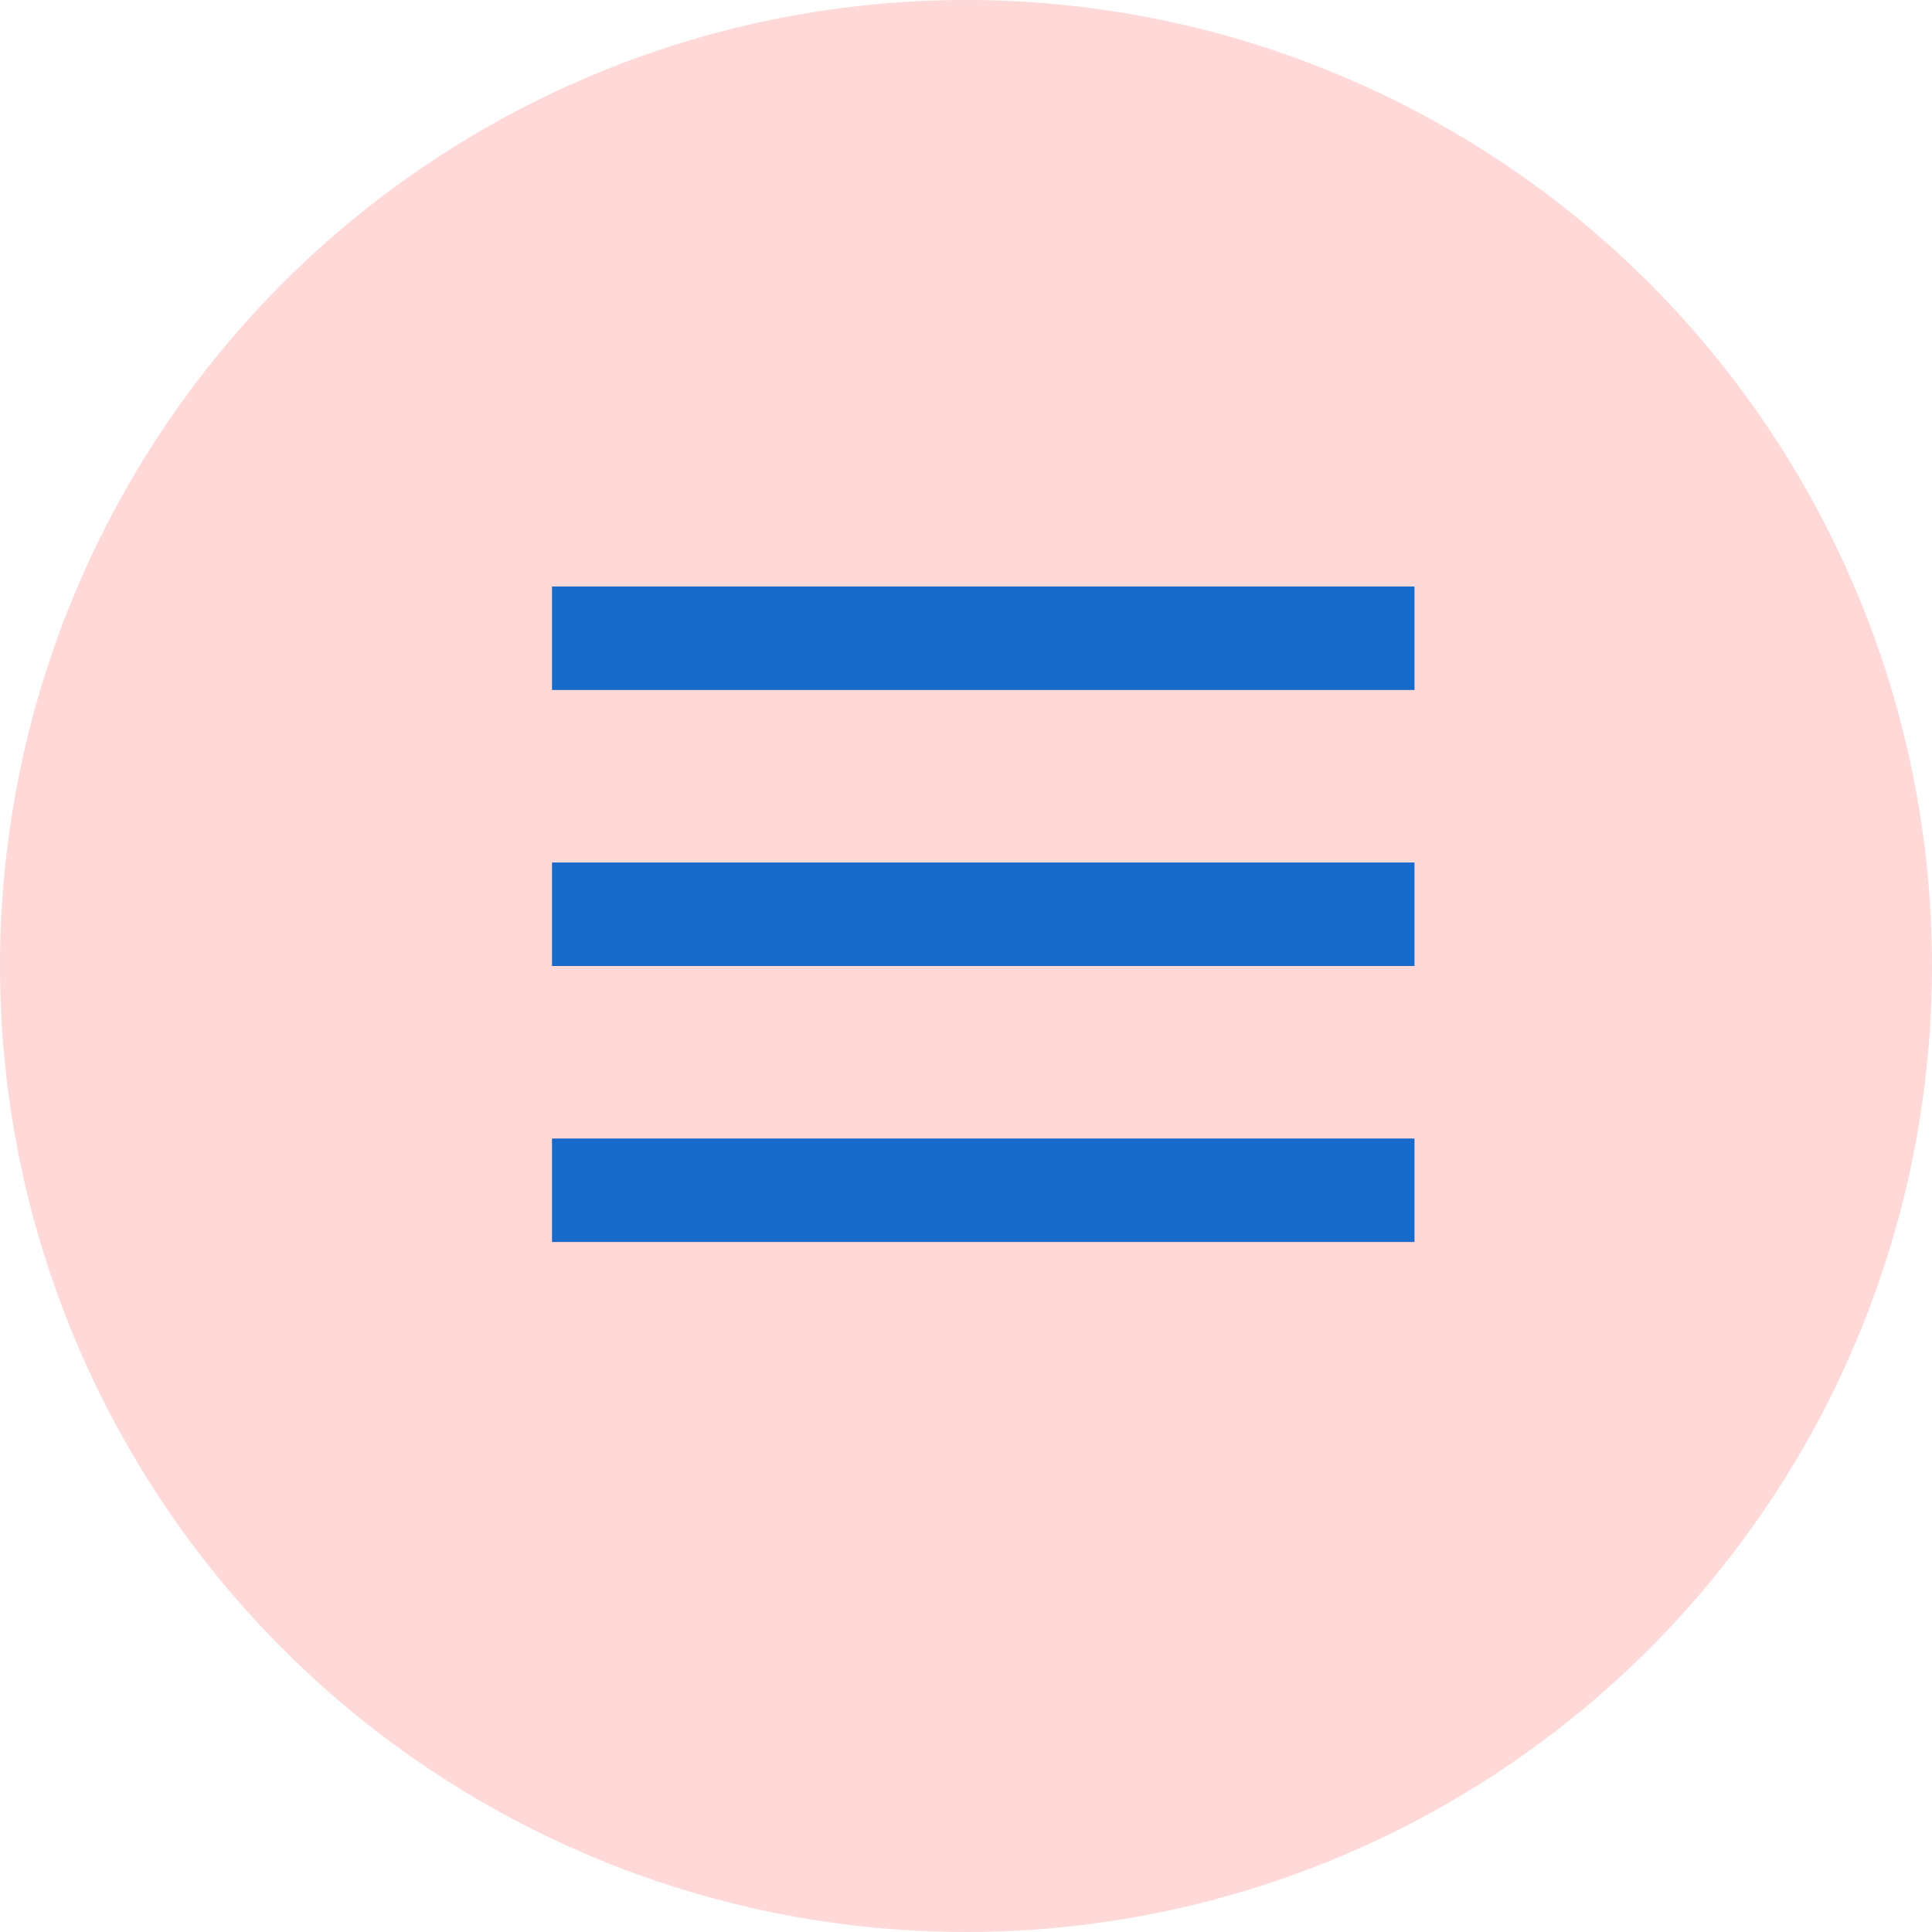
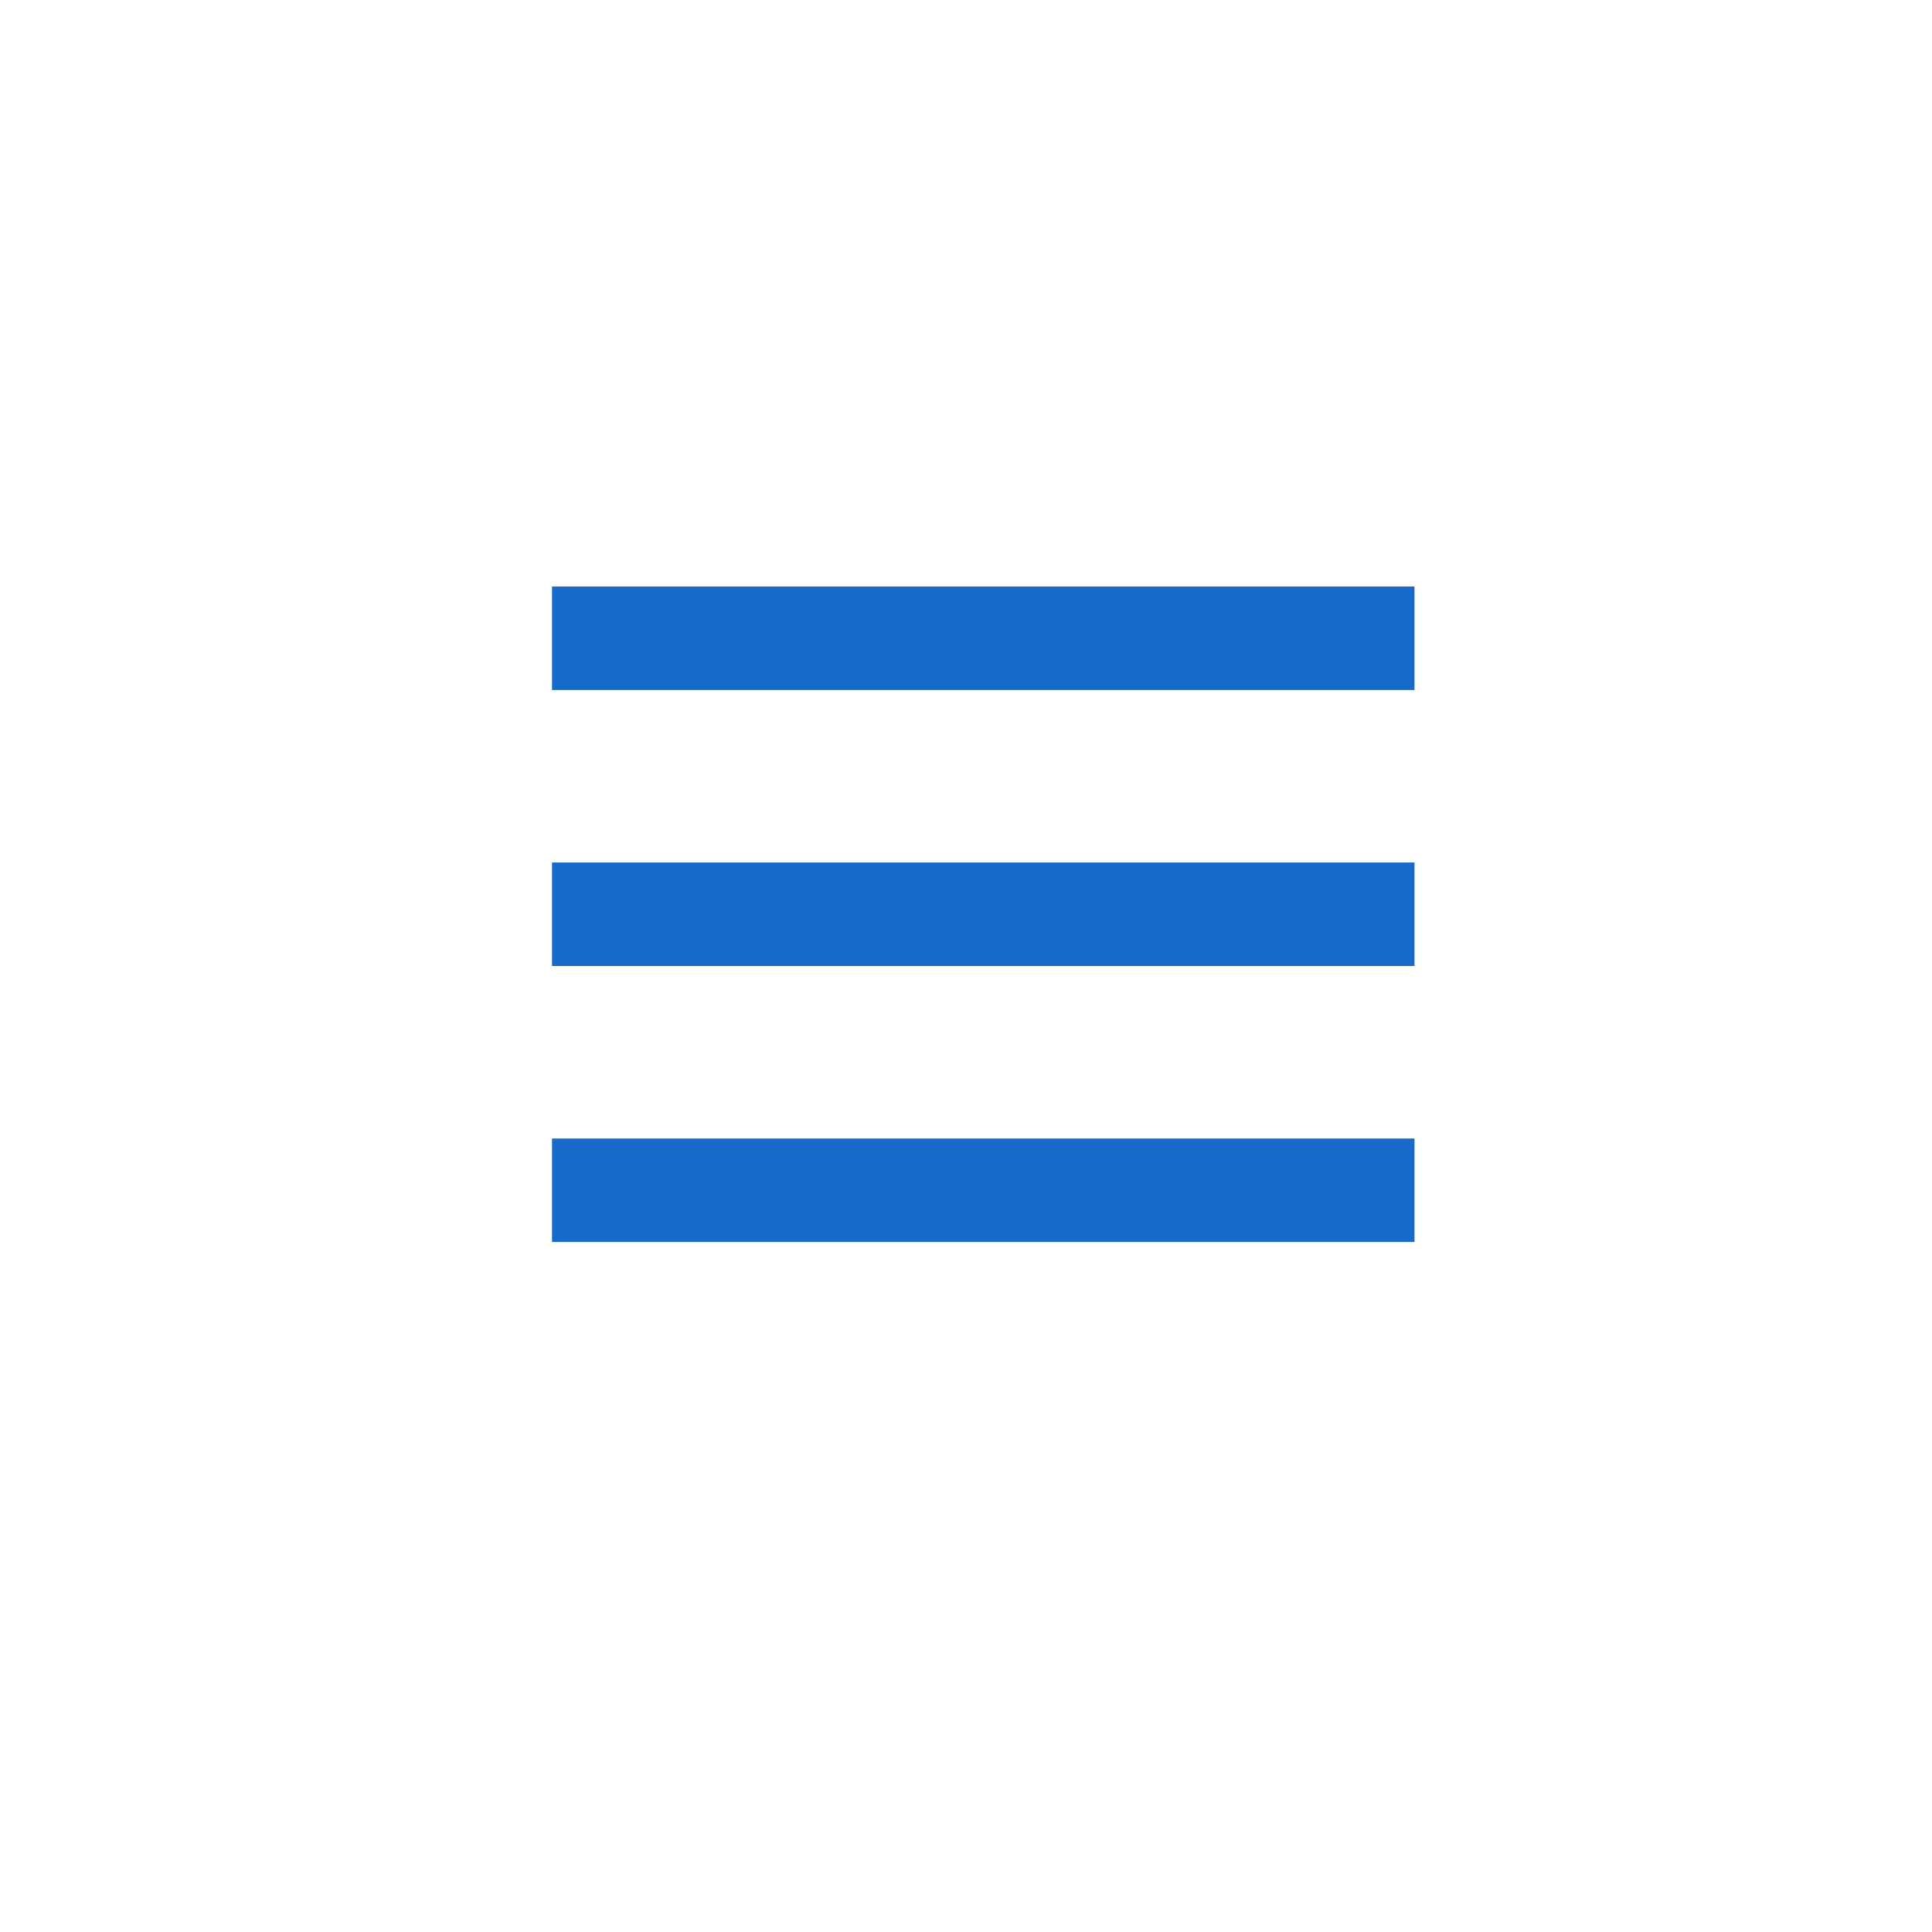
<svg xmlns="http://www.w3.org/2000/svg" width="56" height="56" viewBox="0 0 56 56" fill="none">
-   <circle cx="28" cy="28" r="28" fill="#FFD8D8" />
  <line x1="16" y1="18.5" x2="41" y2="18.5" stroke="#186ACA" stroke-width="3" />
  <line x1="16" y1="26.5" x2="41" y2="26.5" stroke="#186ACA" stroke-width="3" />
  <line x1="16" y1="34.5" x2="41" y2="34.5" stroke="#186ACA" stroke-width="3" />
</svg>